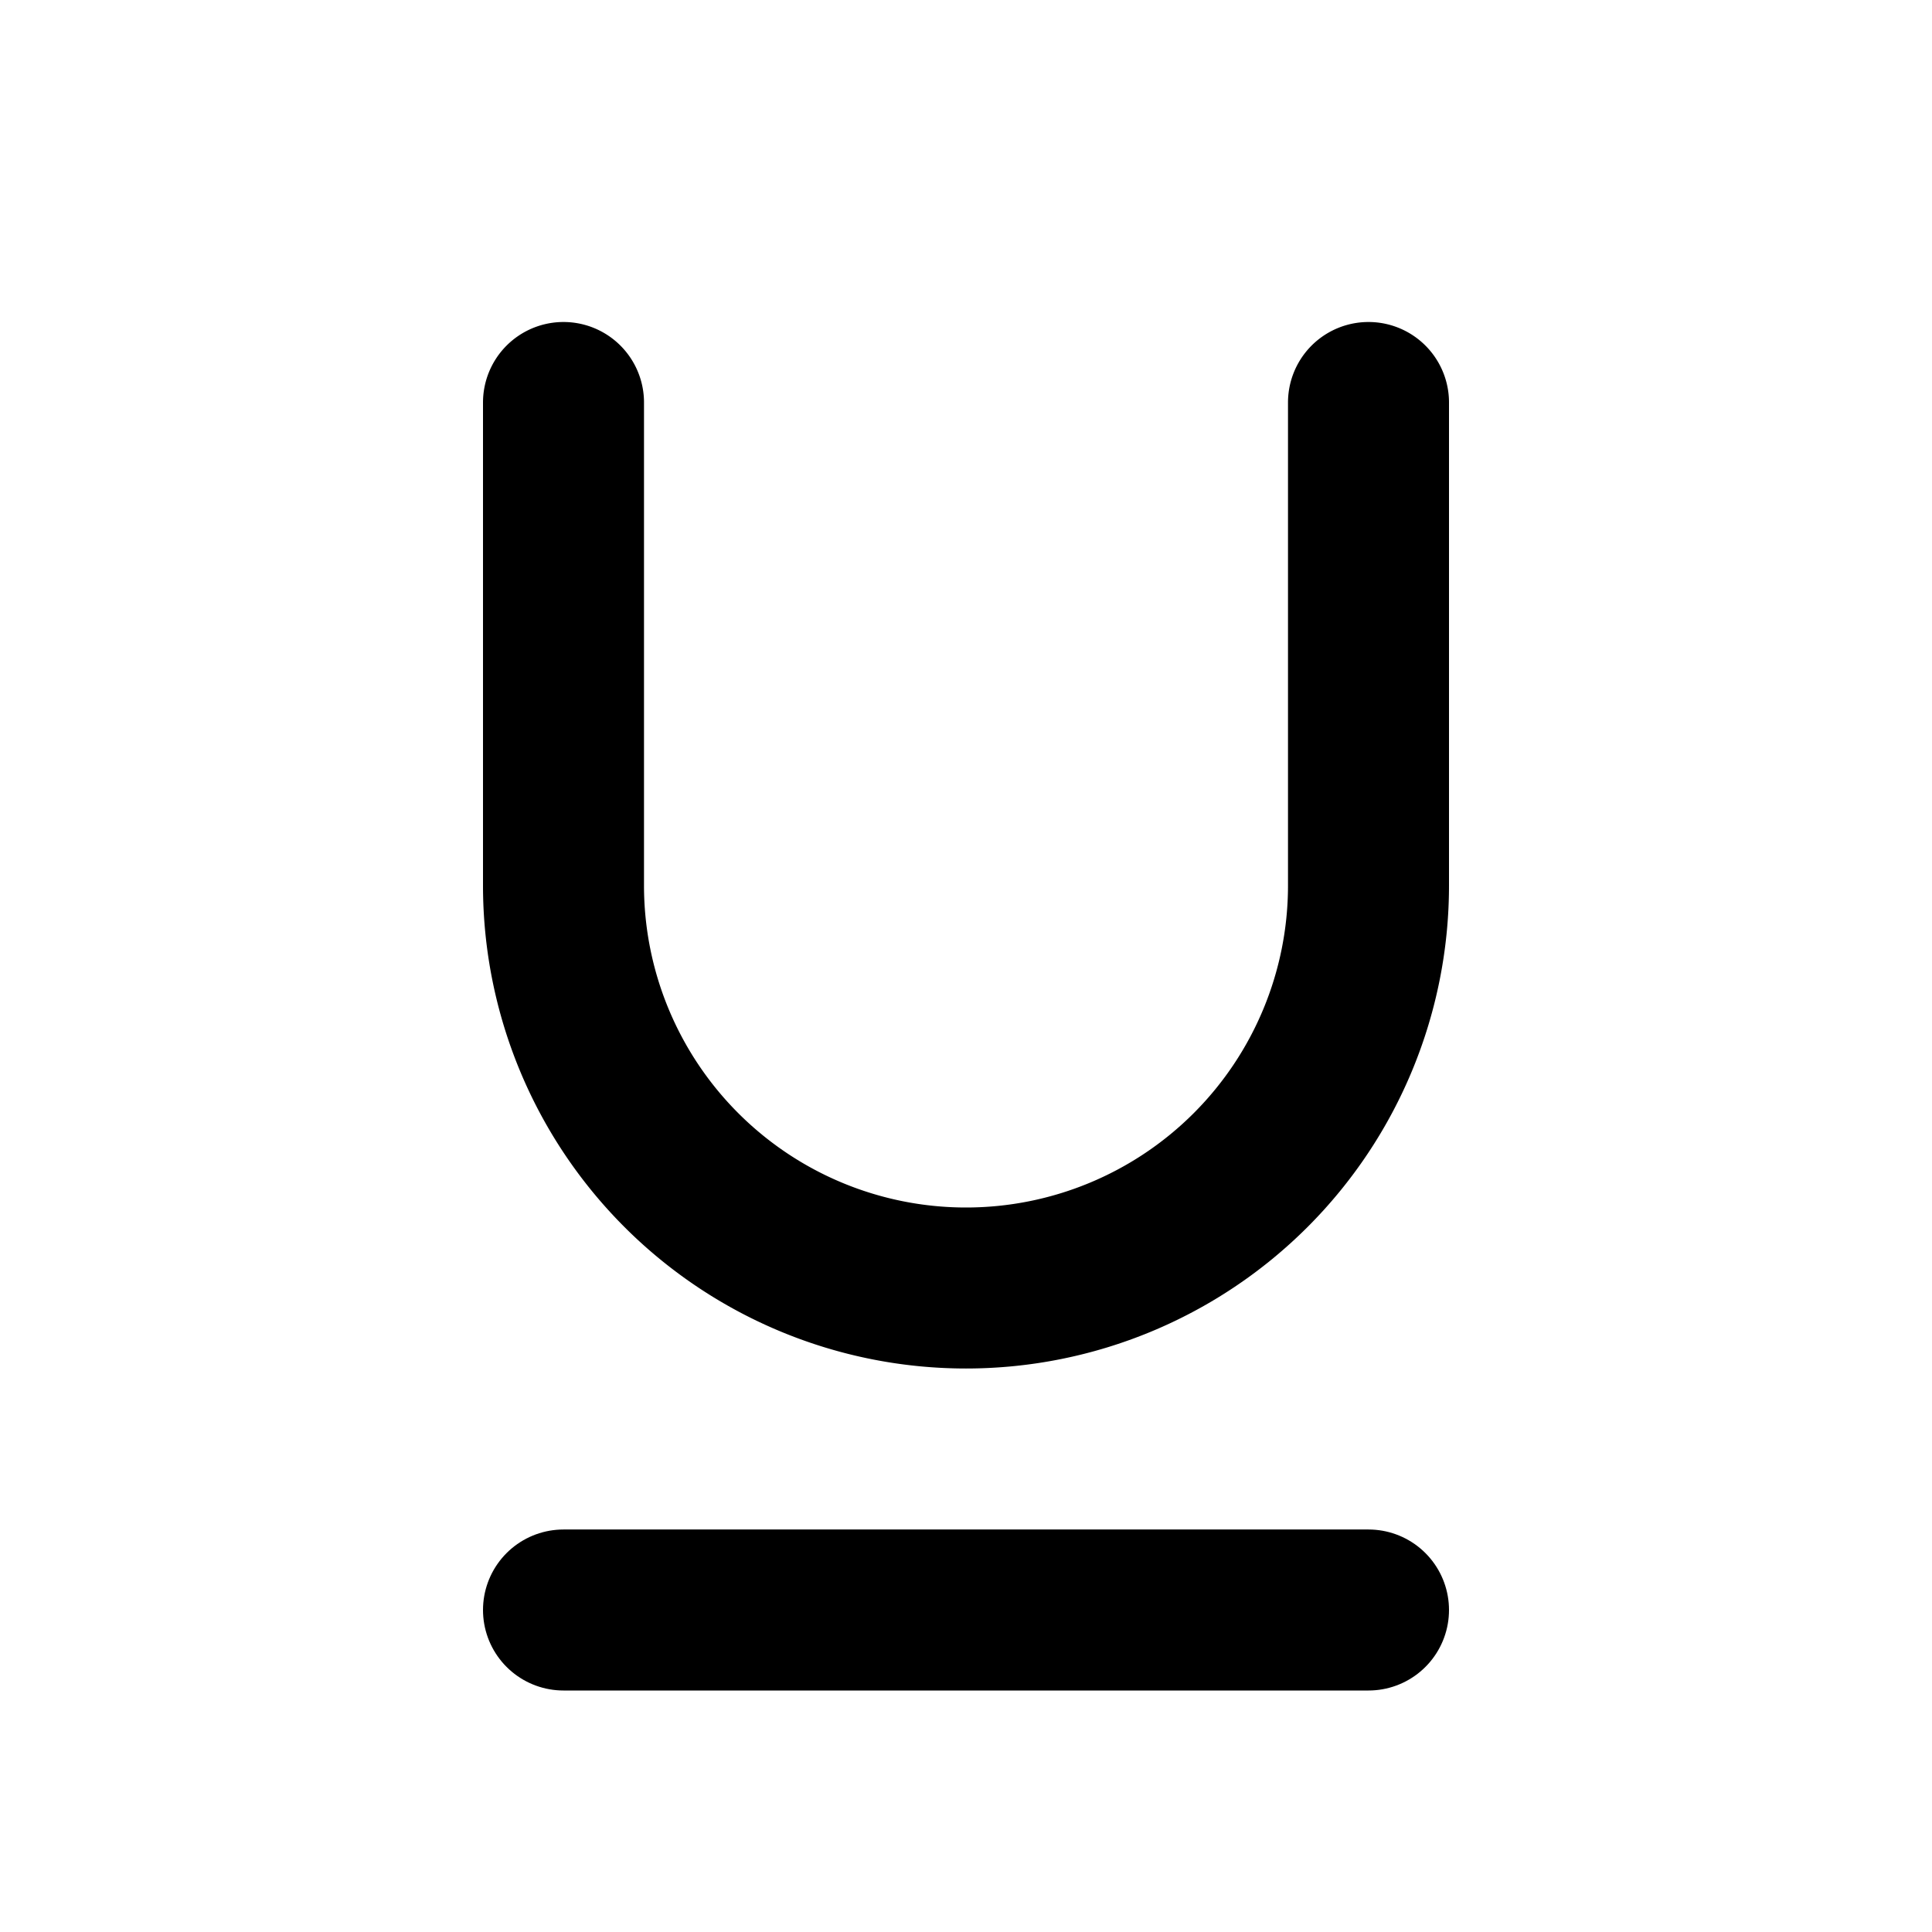
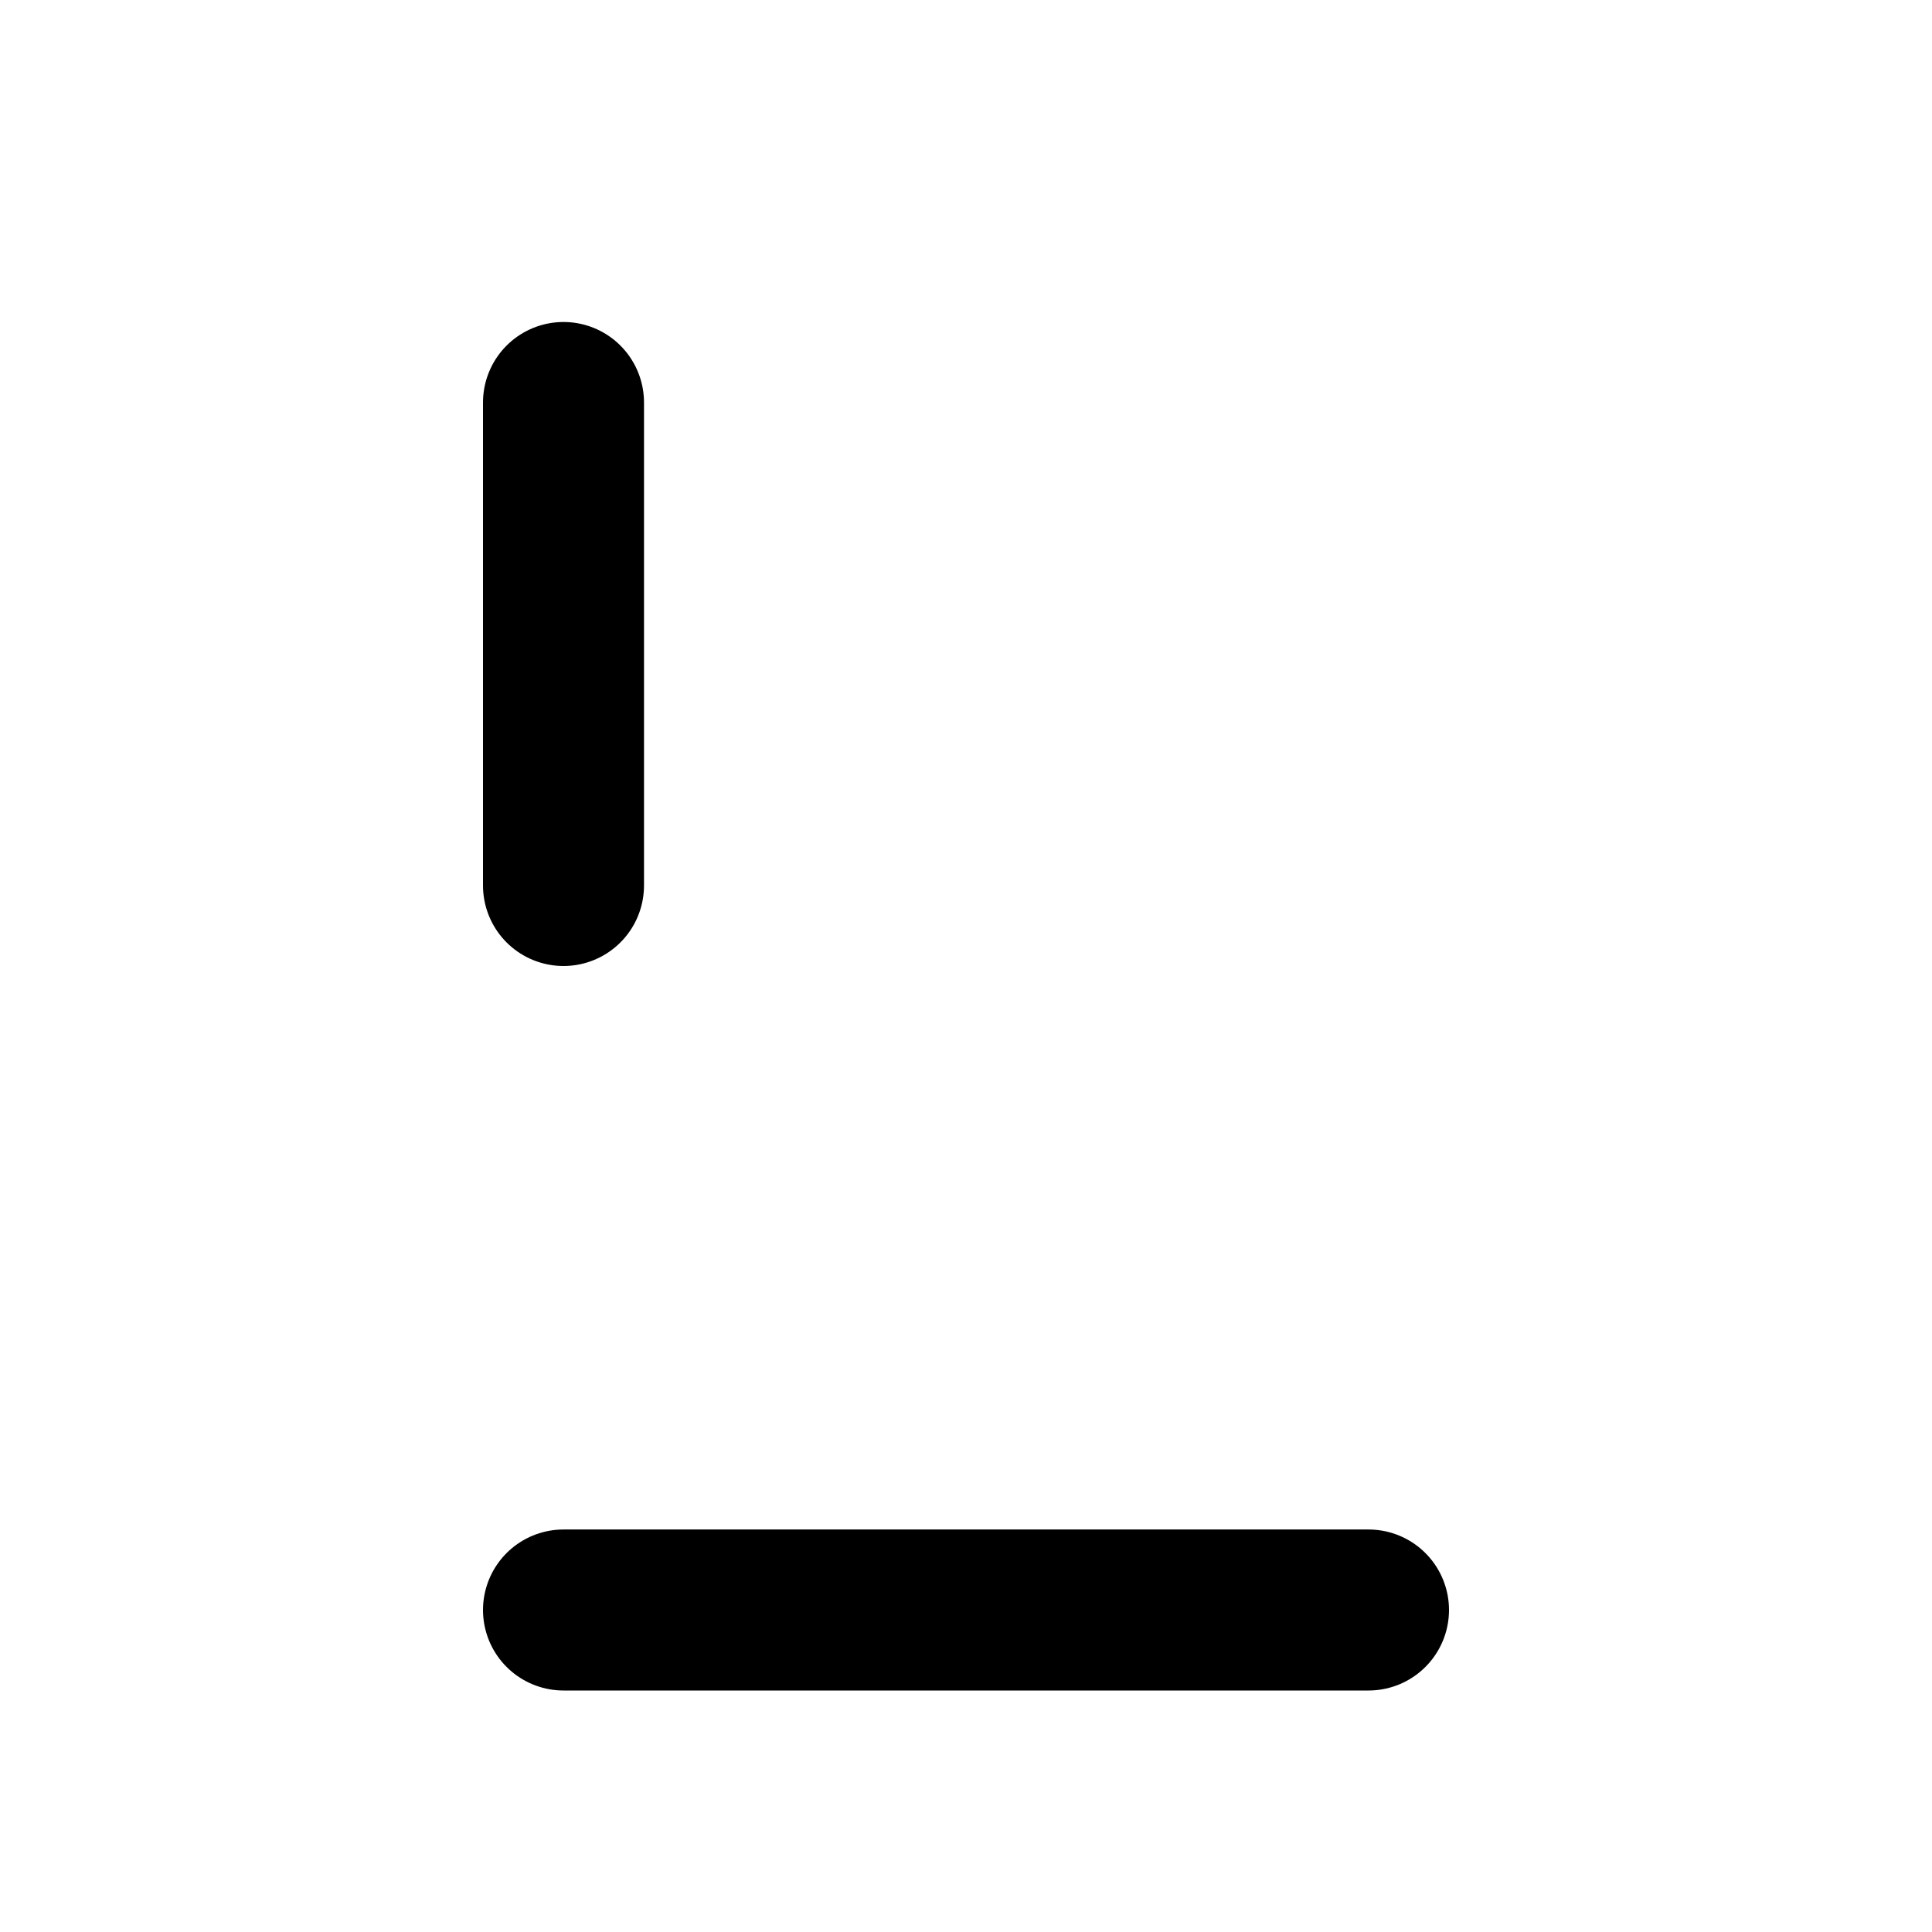
<svg xmlns="http://www.w3.org/2000/svg" class="icon icon-tabler icon-tabler-underline" width="24" height="24" viewBox="0 0 24 24" stroke-width="2" stroke="currentColor" fill="none" stroke-linecap="round" stroke-linejoin="round">
-   <path stroke="none" d="M0 0h24v24H0z" />
  <line x1="7" y1="20" x2="17" y2="20" />
-   <path d="M7 5v6a5 5 0 0 0 10 0v-6" />
+   <path d="M7 5v6v-6" />
</svg>